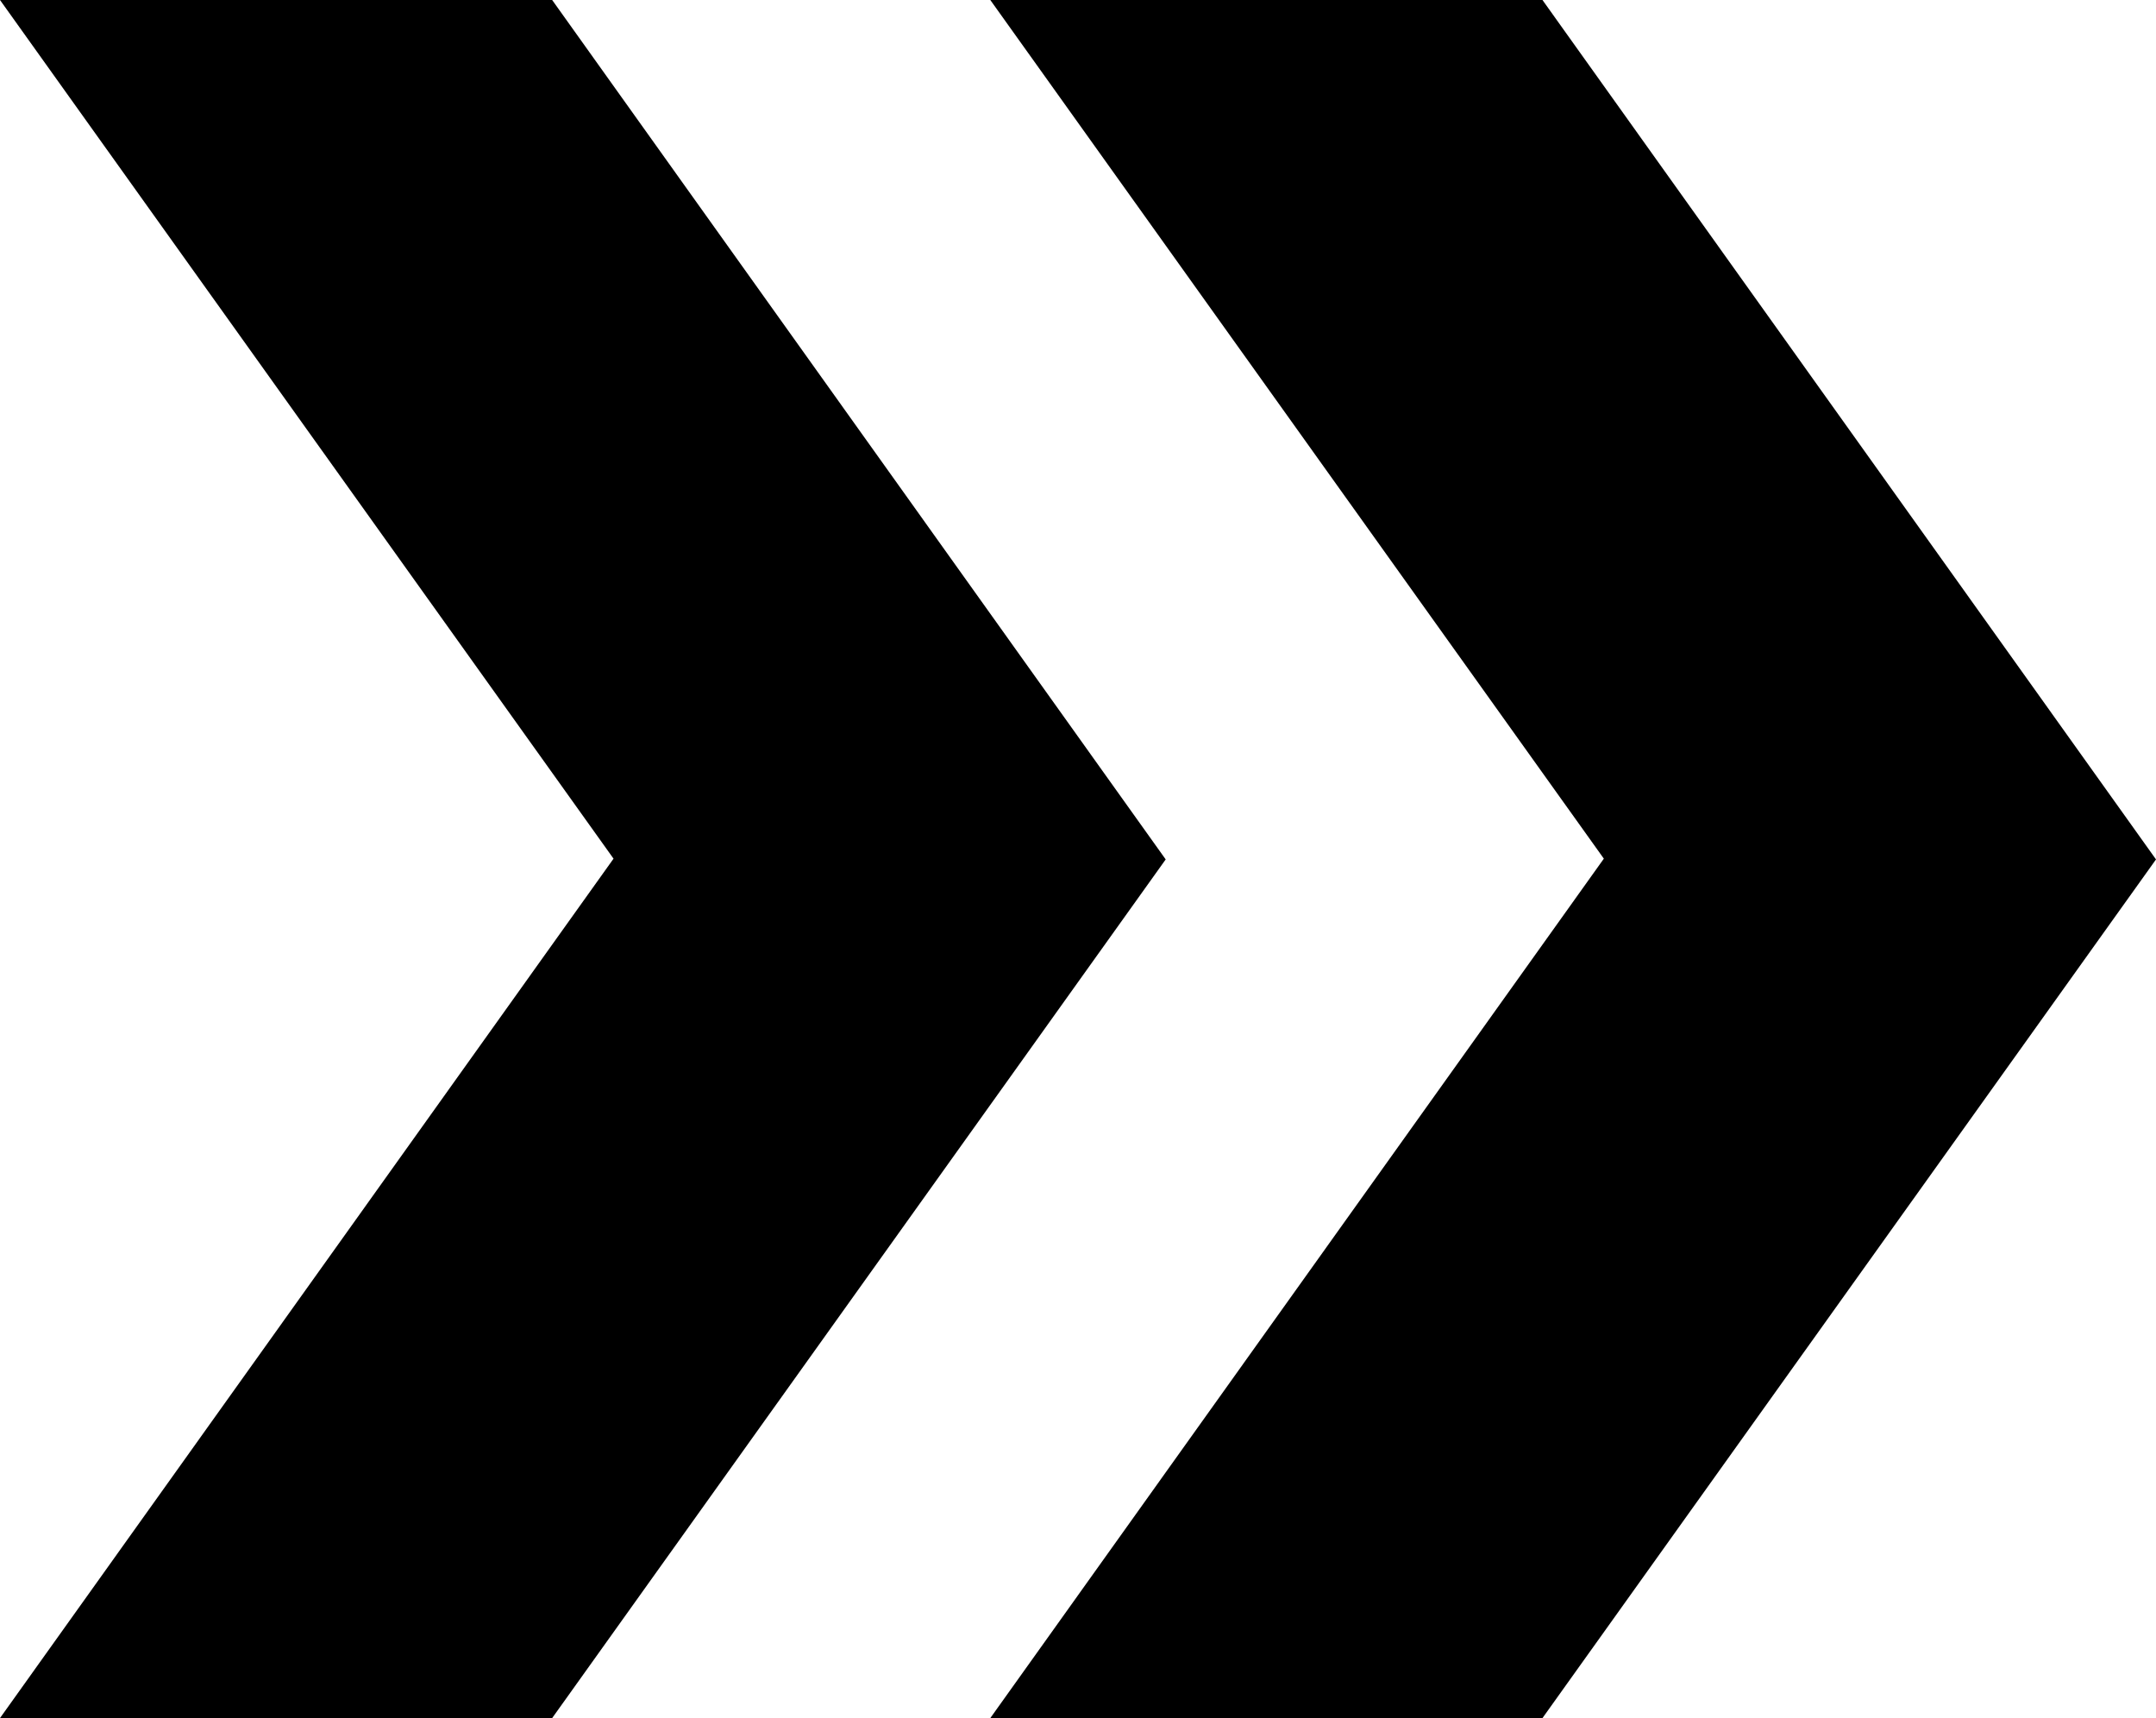
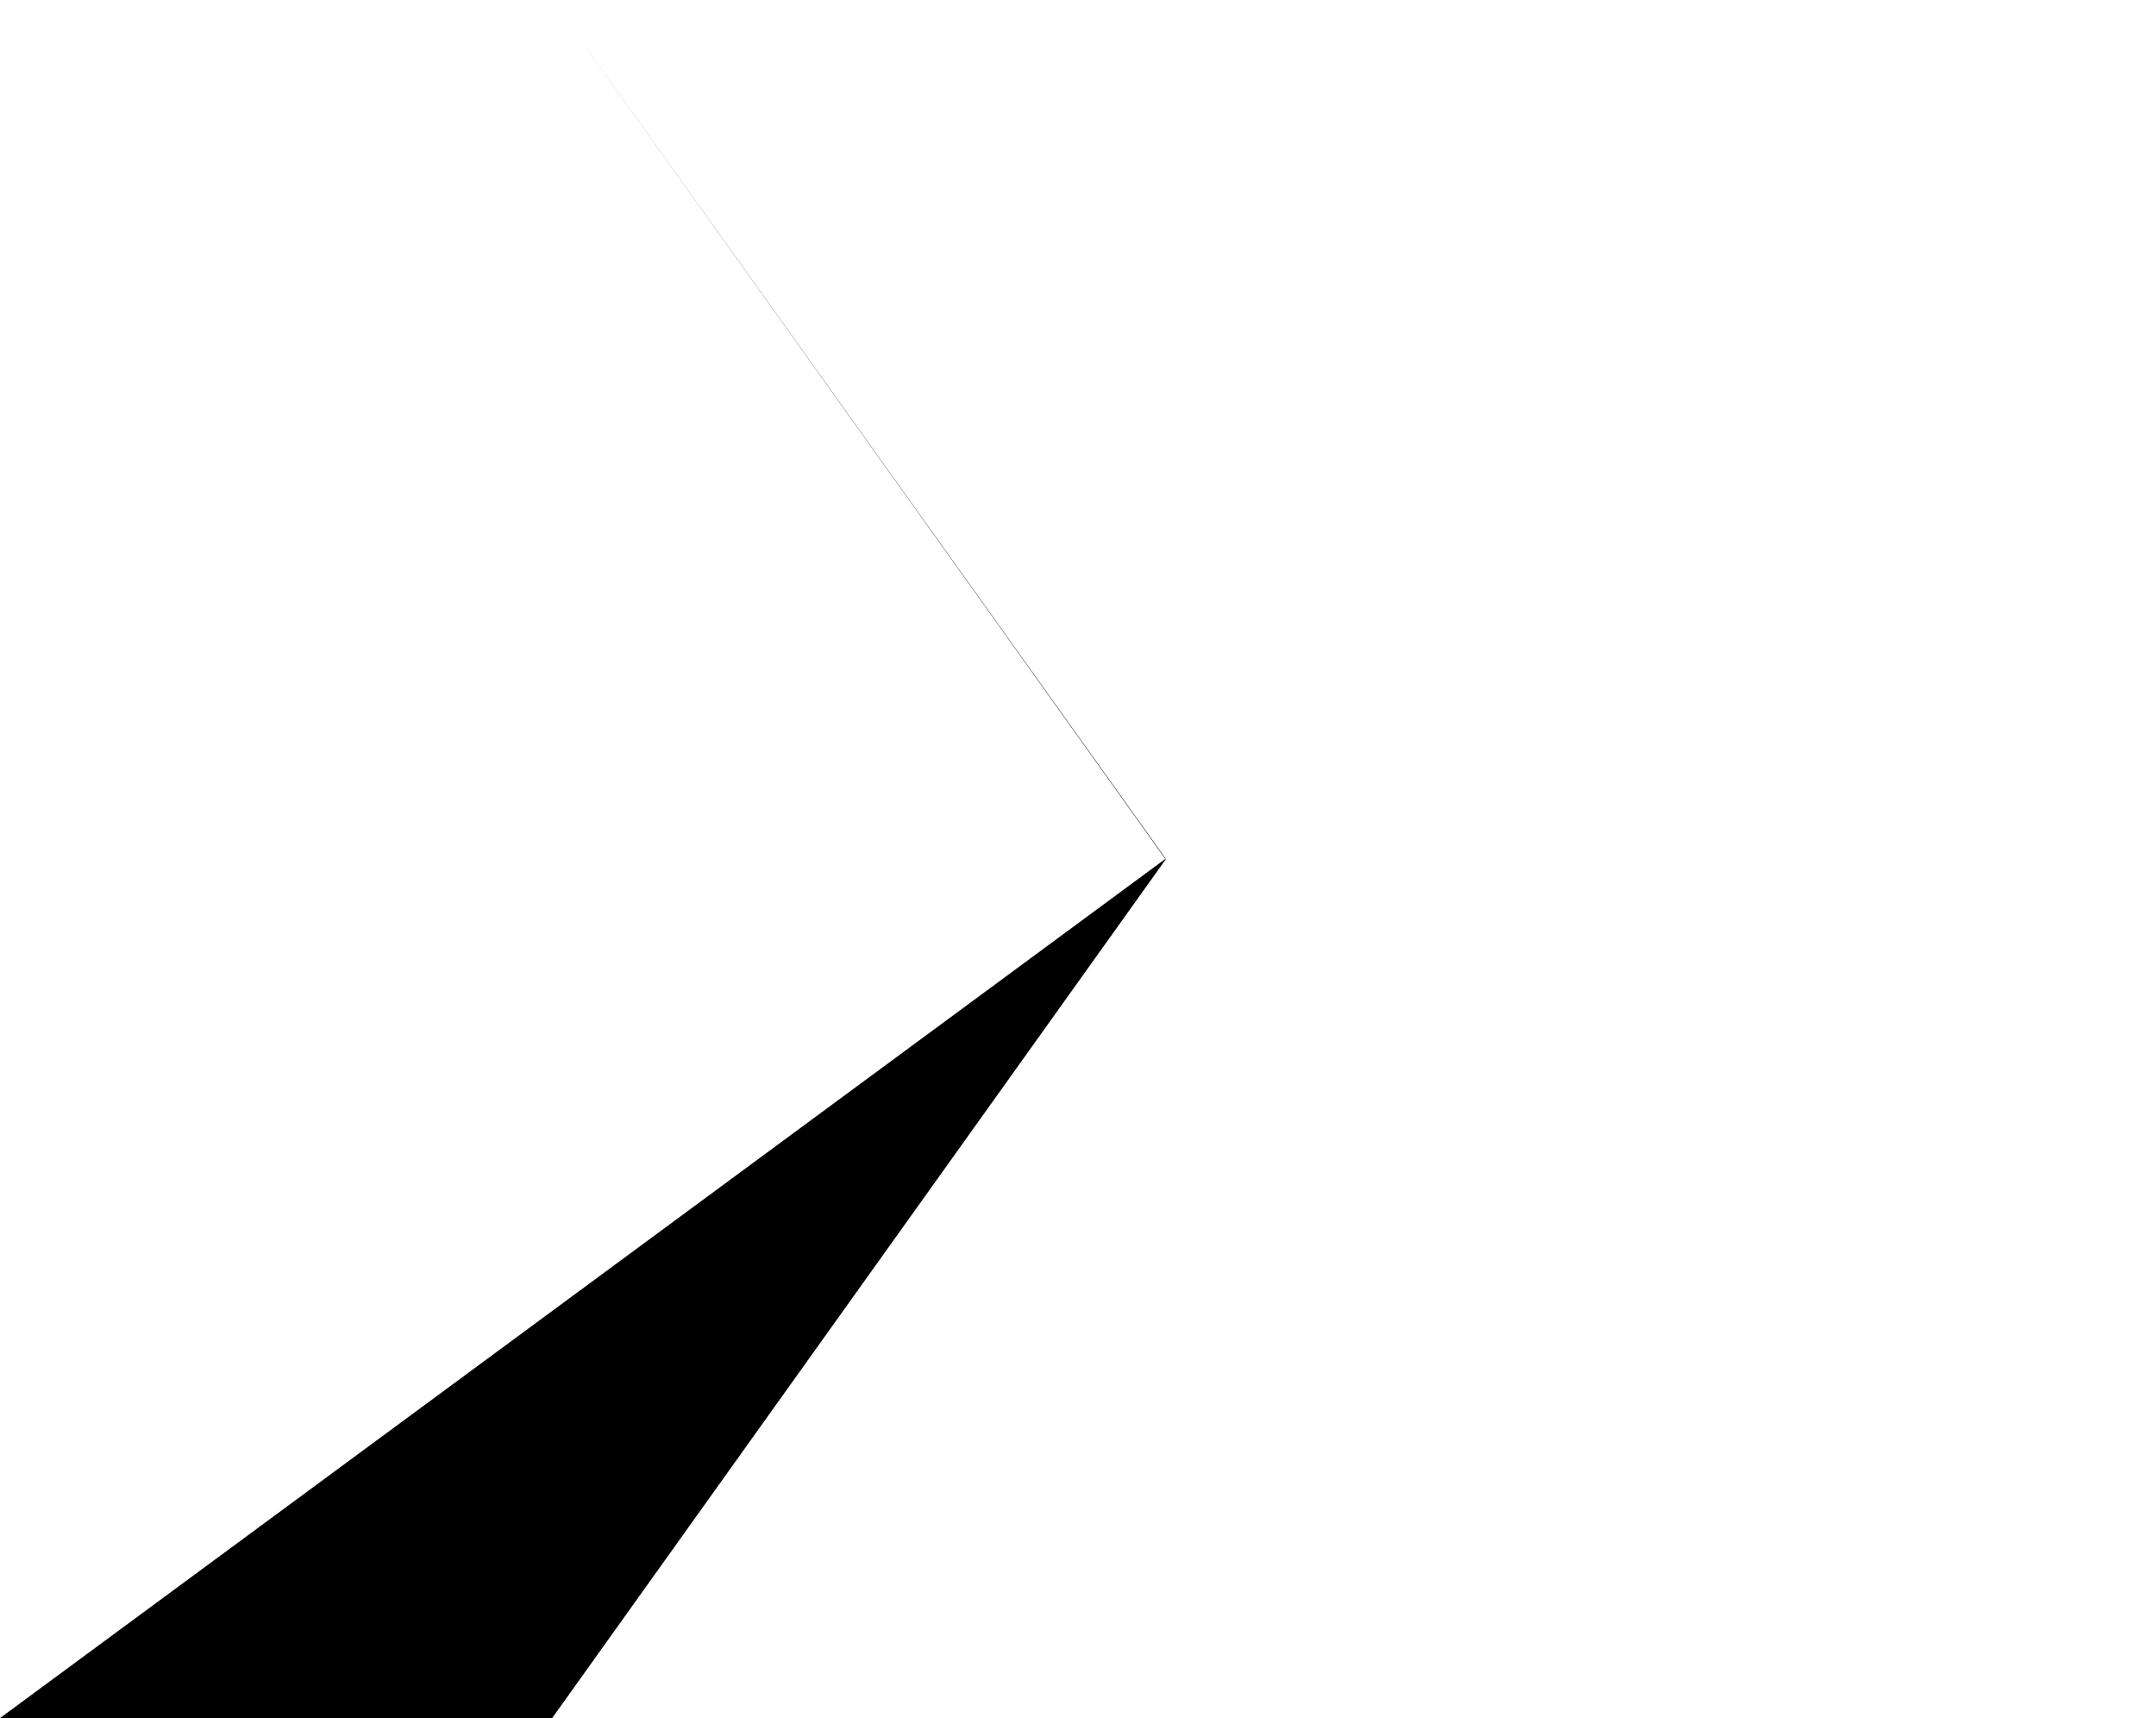
<svg xmlns="http://www.w3.org/2000/svg" width="17.075" height="13.606" viewBox="0 0 17.075 13.606">
  <g id="Raggruppa_40" data-name="Raggruppa 40" transform="translate(-1254 -234.319)">
-     <path id="Tracciato_27" data-name="Tracciato 27" d="M10.373,7.5H6l4.859,6.8L6,21.106h4.373l4.859-6.8Z" transform="translate(1248 226.819)" />
-     <path id="Tracciato_28" data-name="Tracciato 28" d="M10.373,7.5H6l4.859,6.8L6,21.106h4.373l4.859-6.8Z" transform="translate(1255.843 226.819)" />
+     <path id="Tracciato_27" data-name="Tracciato 27" d="M10.373,7.5l4.859,6.8L6,21.106h4.373l4.859-6.8Z" transform="translate(1248 226.819)" />
  </g>
</svg>